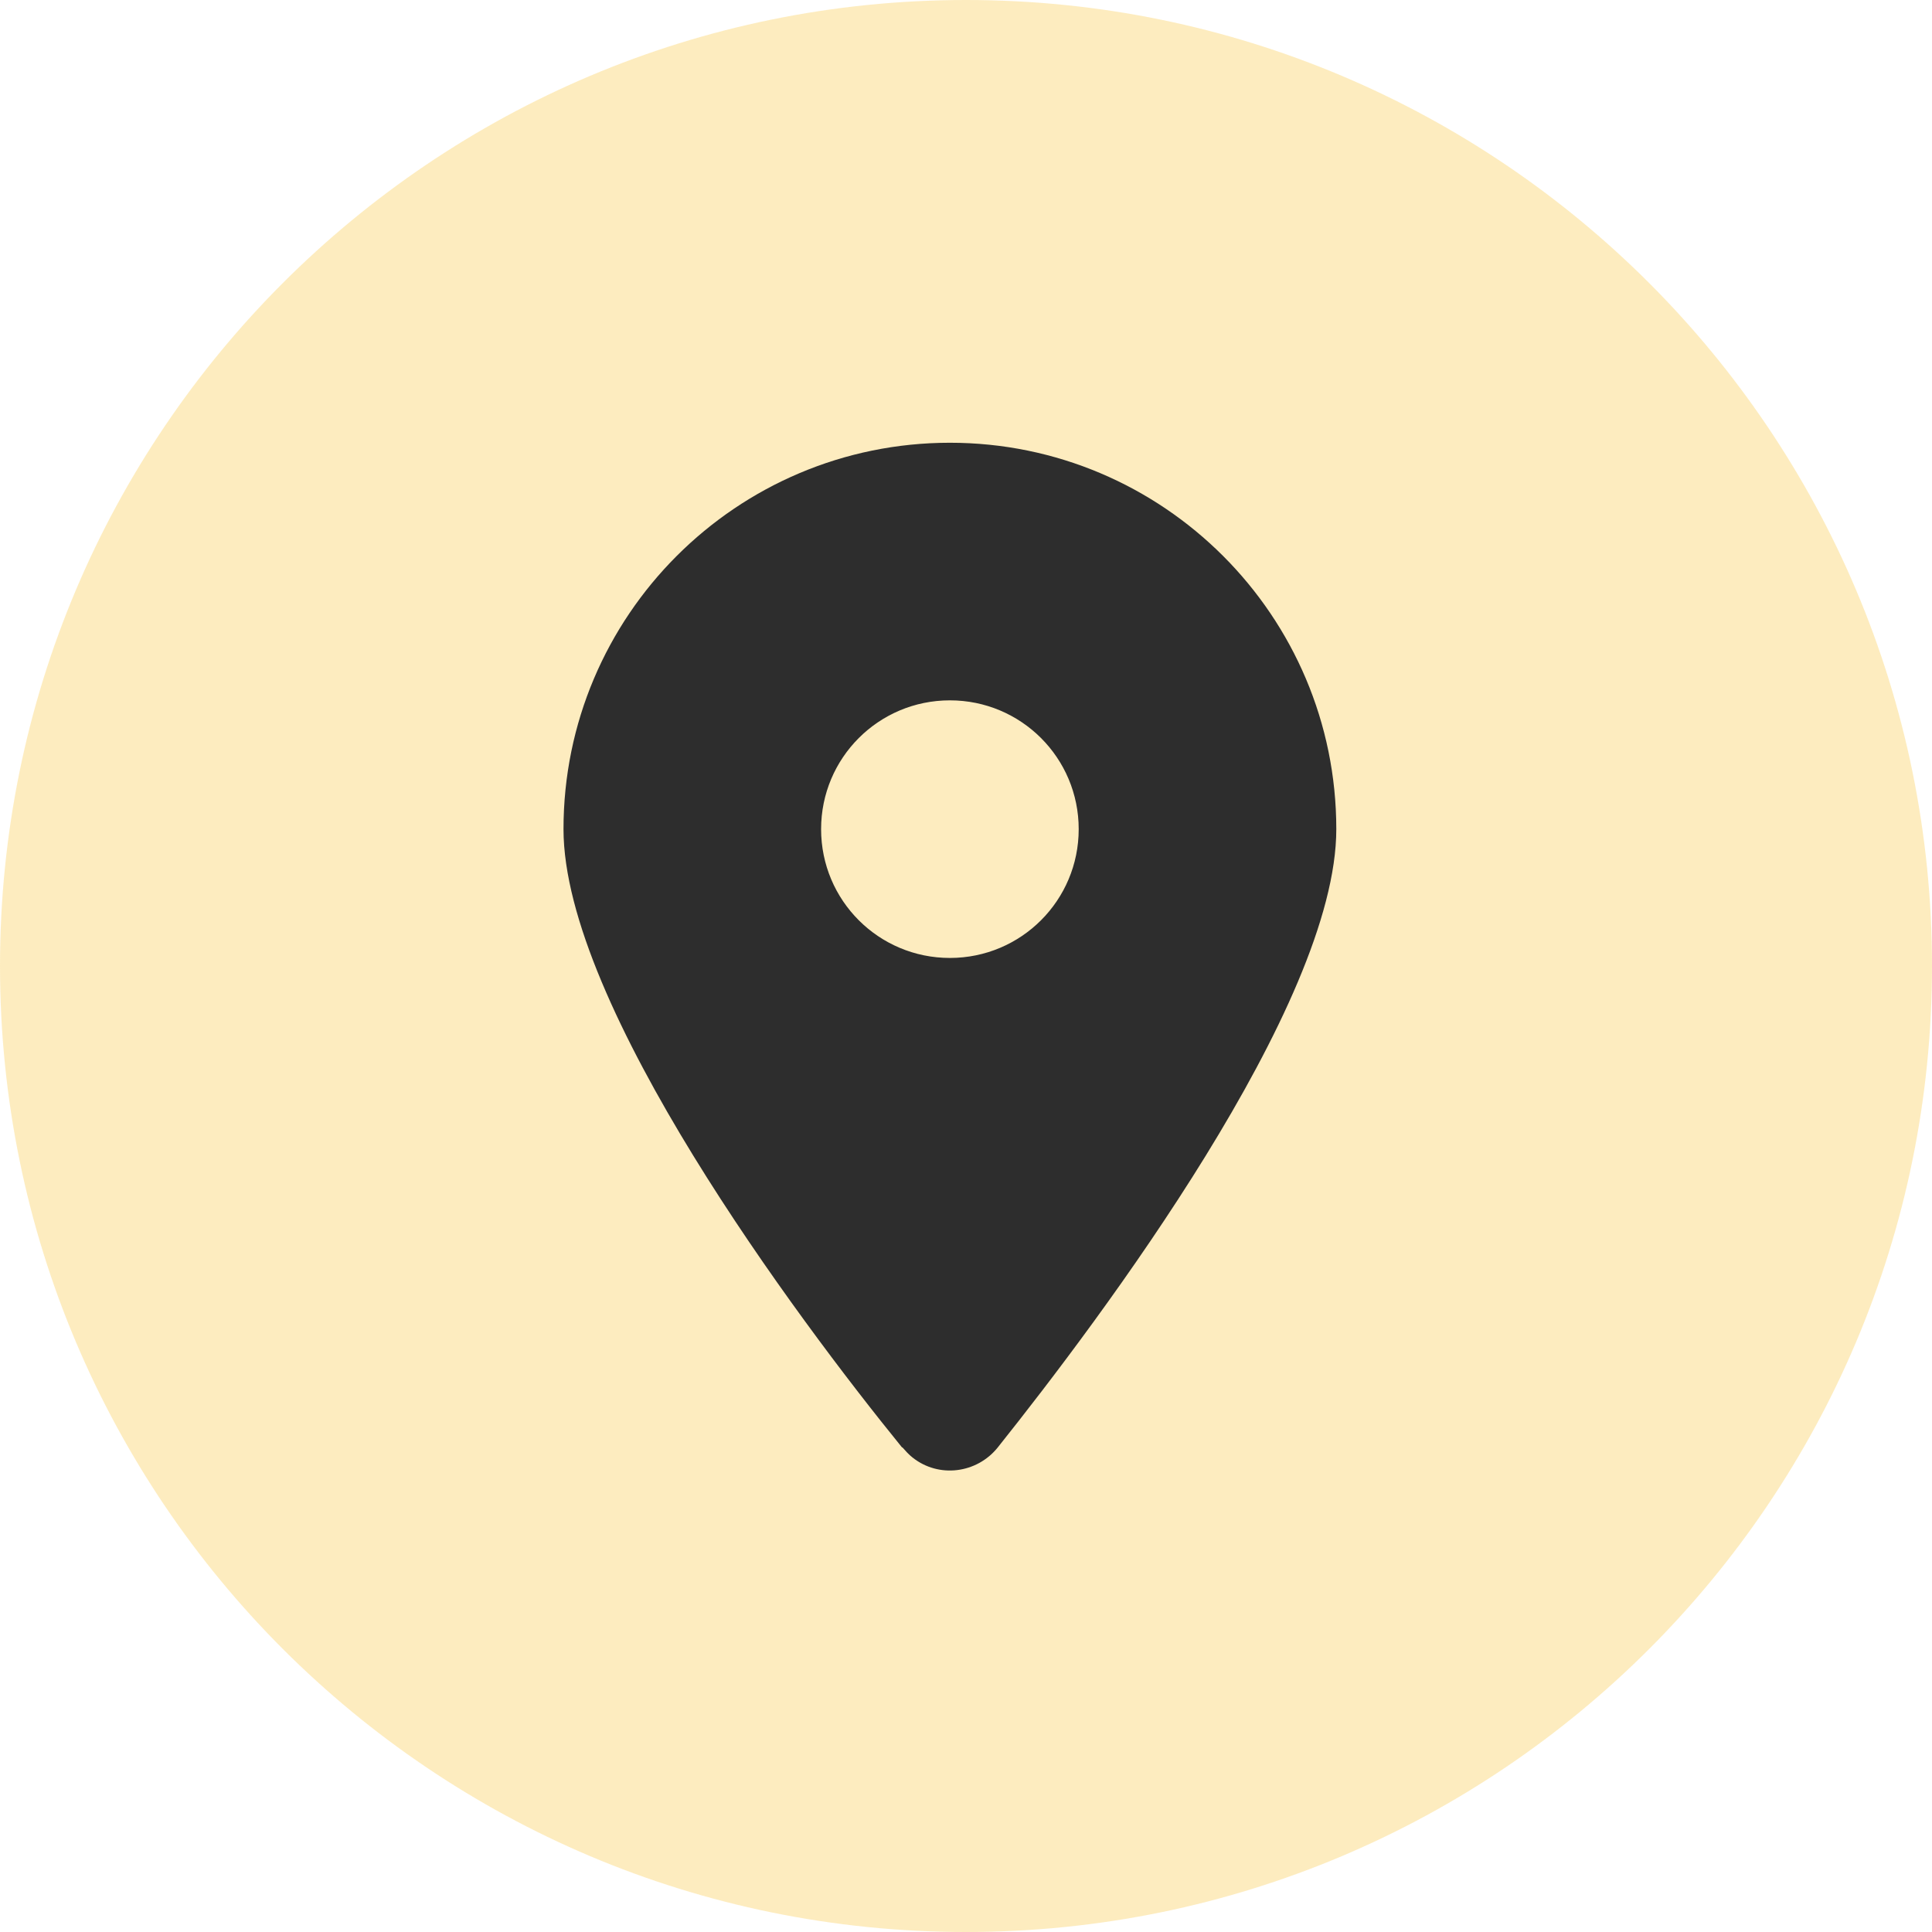
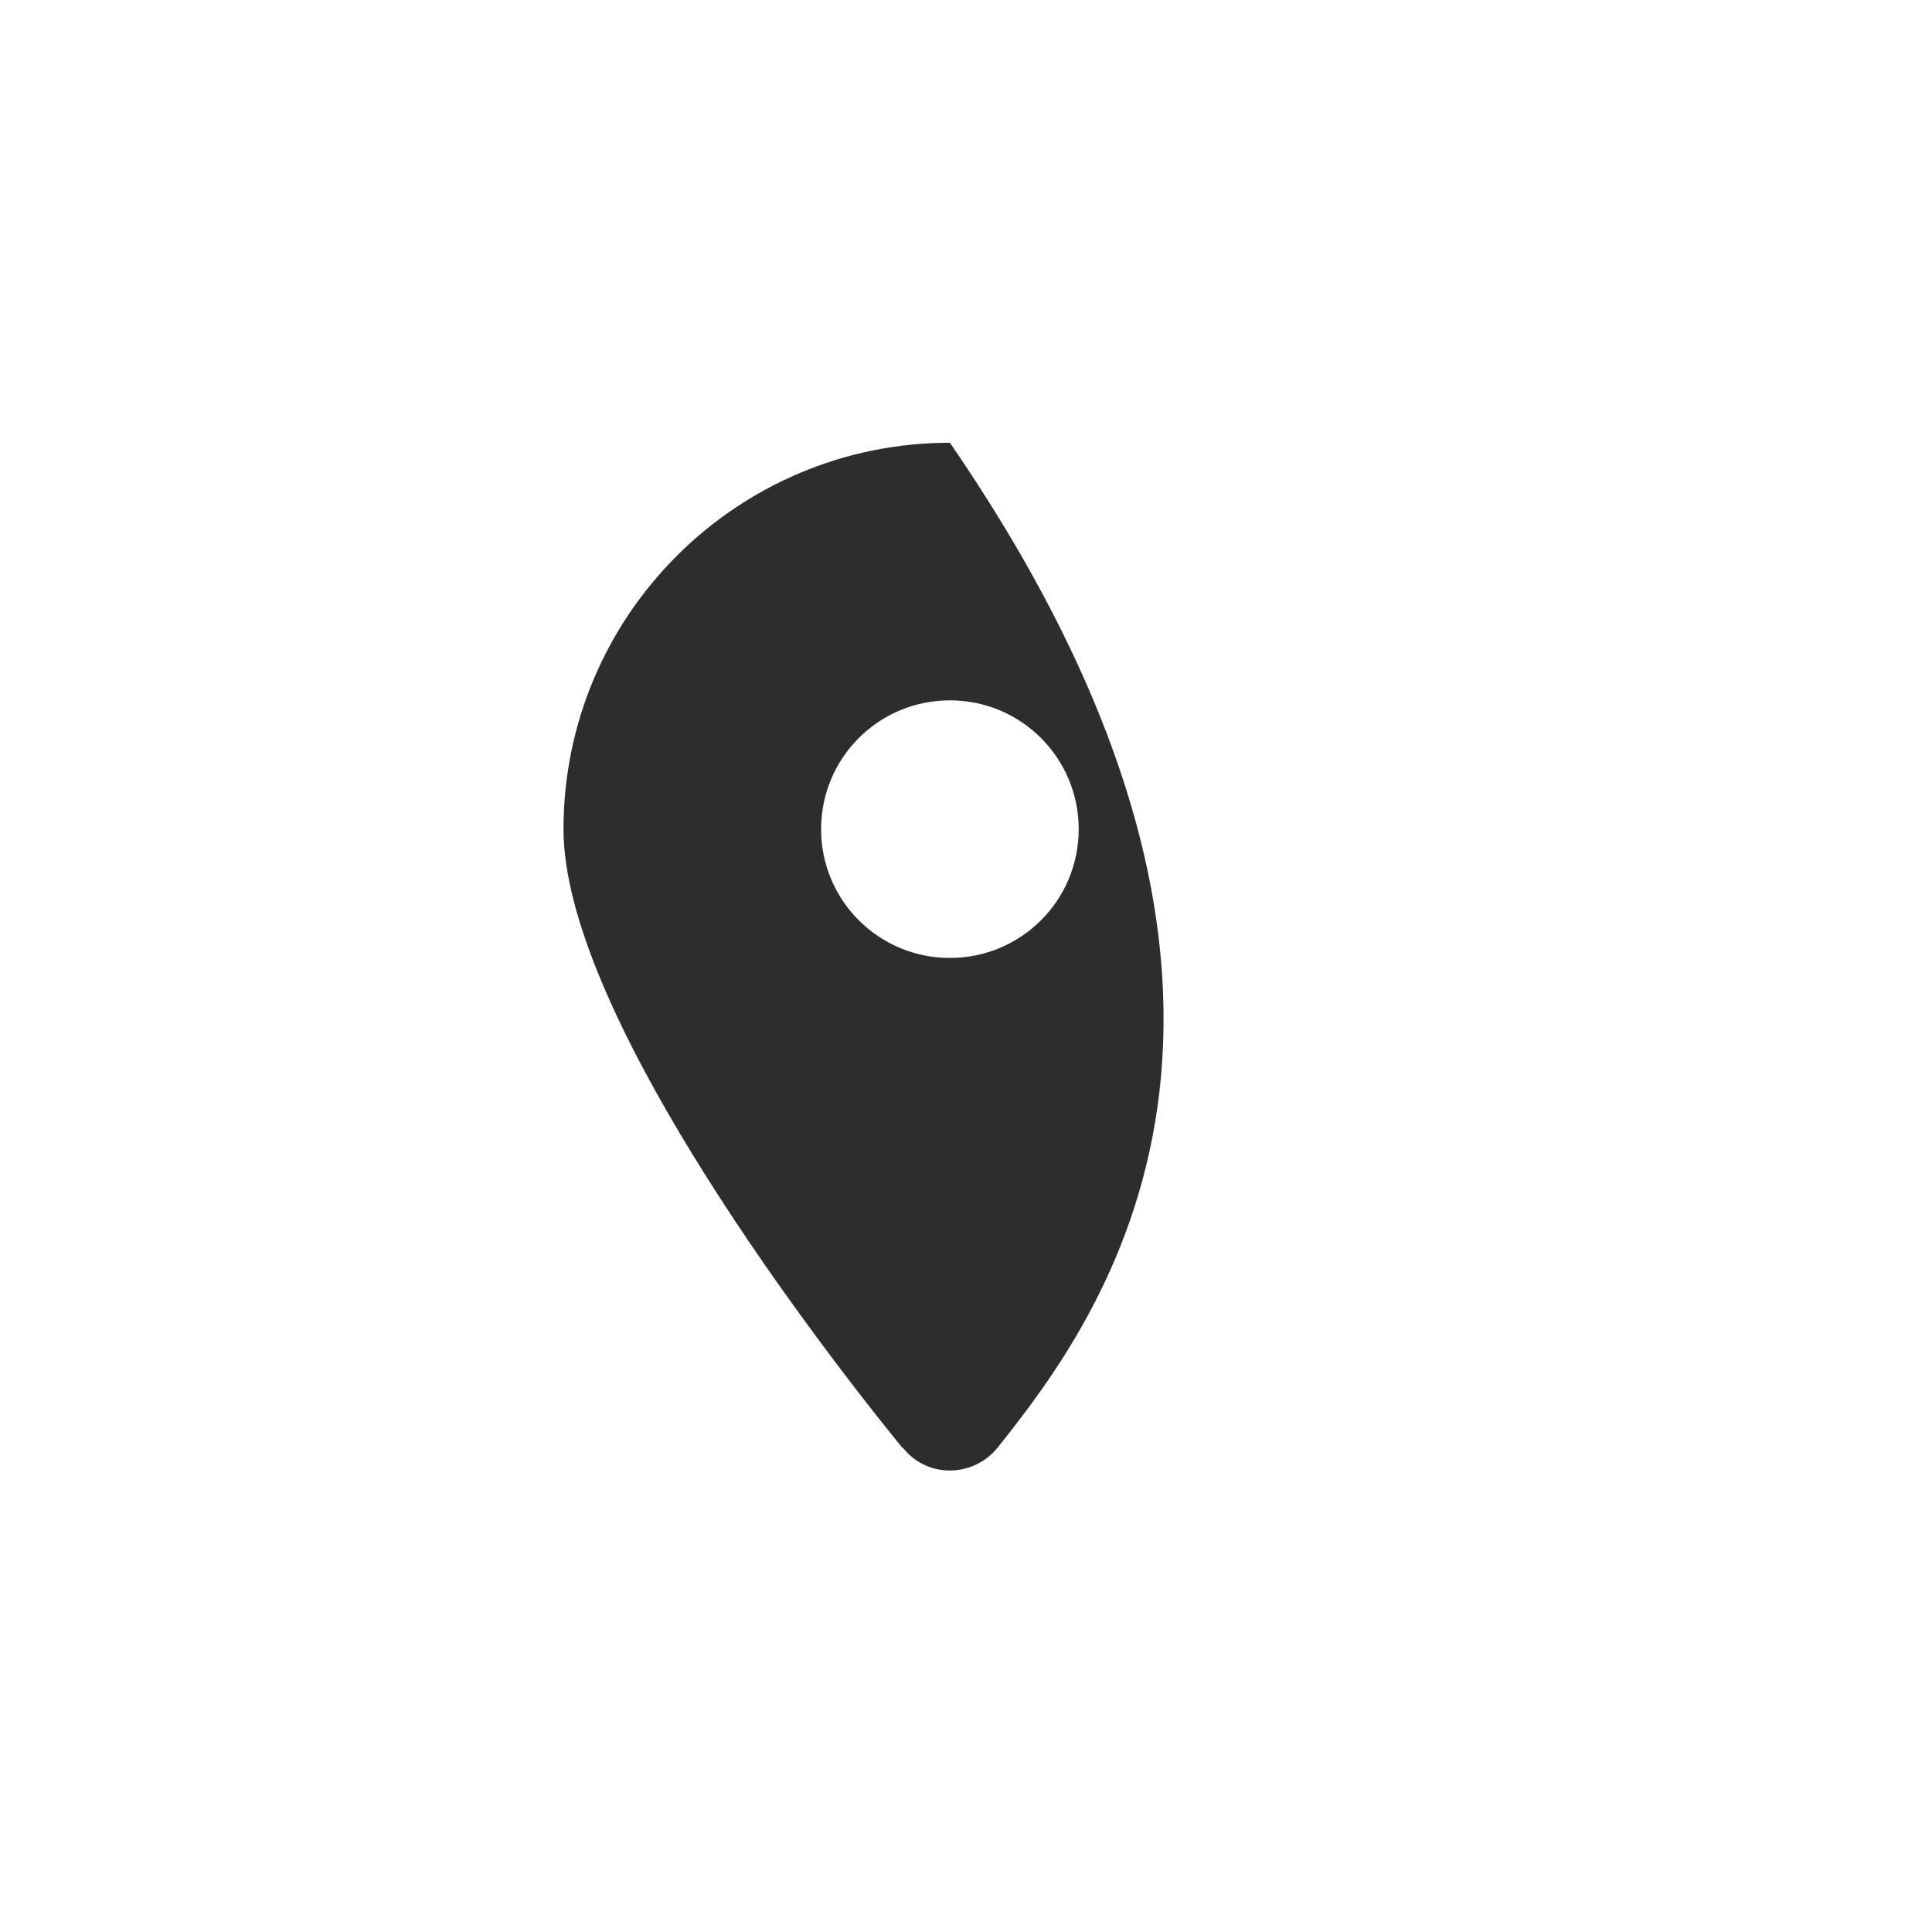
<svg xmlns="http://www.w3.org/2000/svg" width="48" height="48" viewBox="0 0 48 48" fill="none">
-   <path d="M24 48C37.255 48 48 37.255 48 24C48 10.745 37.255 0 24 0C10.745 0 0 10.745 0 24C0 37.255 10.745 48 24 48Z" fill="#F8B400" fill-opacity="0.25" />
-   <path d="M22.41 35.96C19.8 32.75 14 24.97 14 20.6C14 15.3 18.3 11 23.6 11C28.9 11 33.2 15.3 33.2 20.6C33.2 24.97 27.35 32.75 24.79 35.96C24.27 36.61 23.32 36.73 22.67 36.21C22.58 36.14 22.5 36.05 22.42 35.96H22.41ZM23.6 23.8C25.37 23.8 26.8 22.37 26.8 20.6C26.8 18.83 25.37 17.4 23.6 17.4C21.83 17.4 20.4 18.83 20.4 20.6C20.4 22.37 21.83 23.8 23.6 23.8Z" fill="#2D2D2D" />
+   <path d="M22.41 35.96C19.8 32.75 14 24.97 14 20.6C14 15.3 18.3 11 23.6 11C33.2 24.97 27.35 32.75 24.79 35.96C24.27 36.61 23.32 36.73 22.67 36.21C22.58 36.14 22.5 36.05 22.42 35.96H22.41ZM23.6 23.8C25.37 23.8 26.8 22.37 26.8 20.6C26.8 18.83 25.37 17.4 23.6 17.4C21.83 17.4 20.4 18.83 20.4 20.6C20.4 22.37 21.83 23.8 23.6 23.8Z" fill="#2D2D2D" />
</svg>